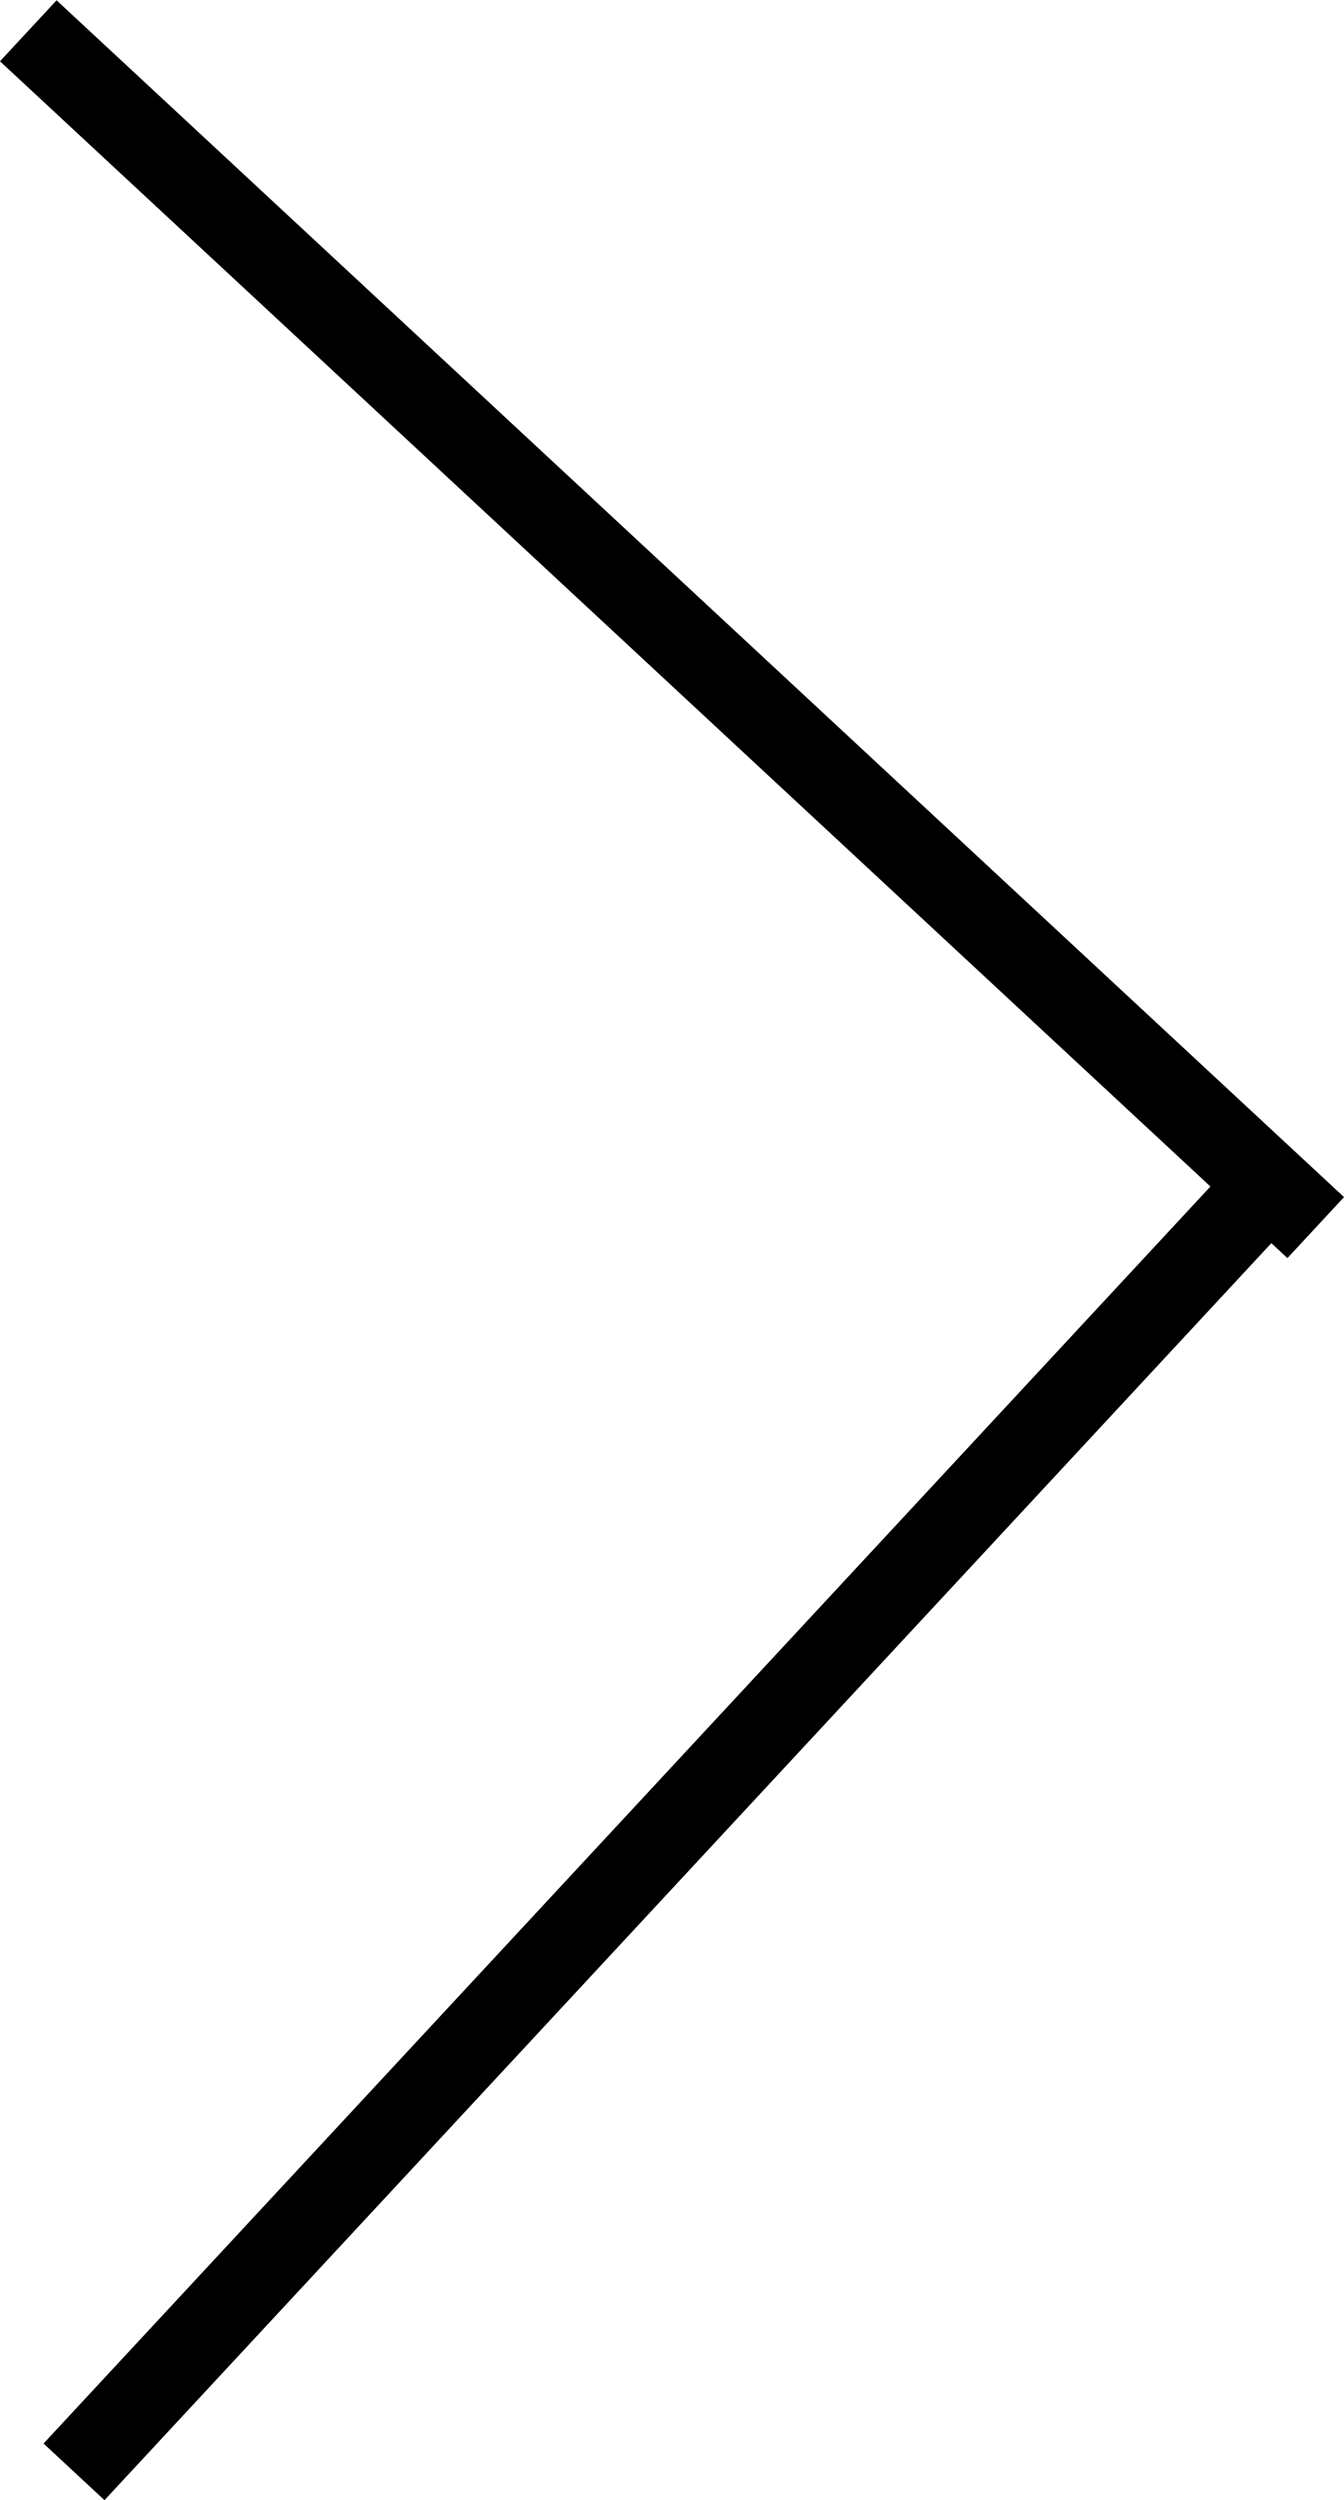
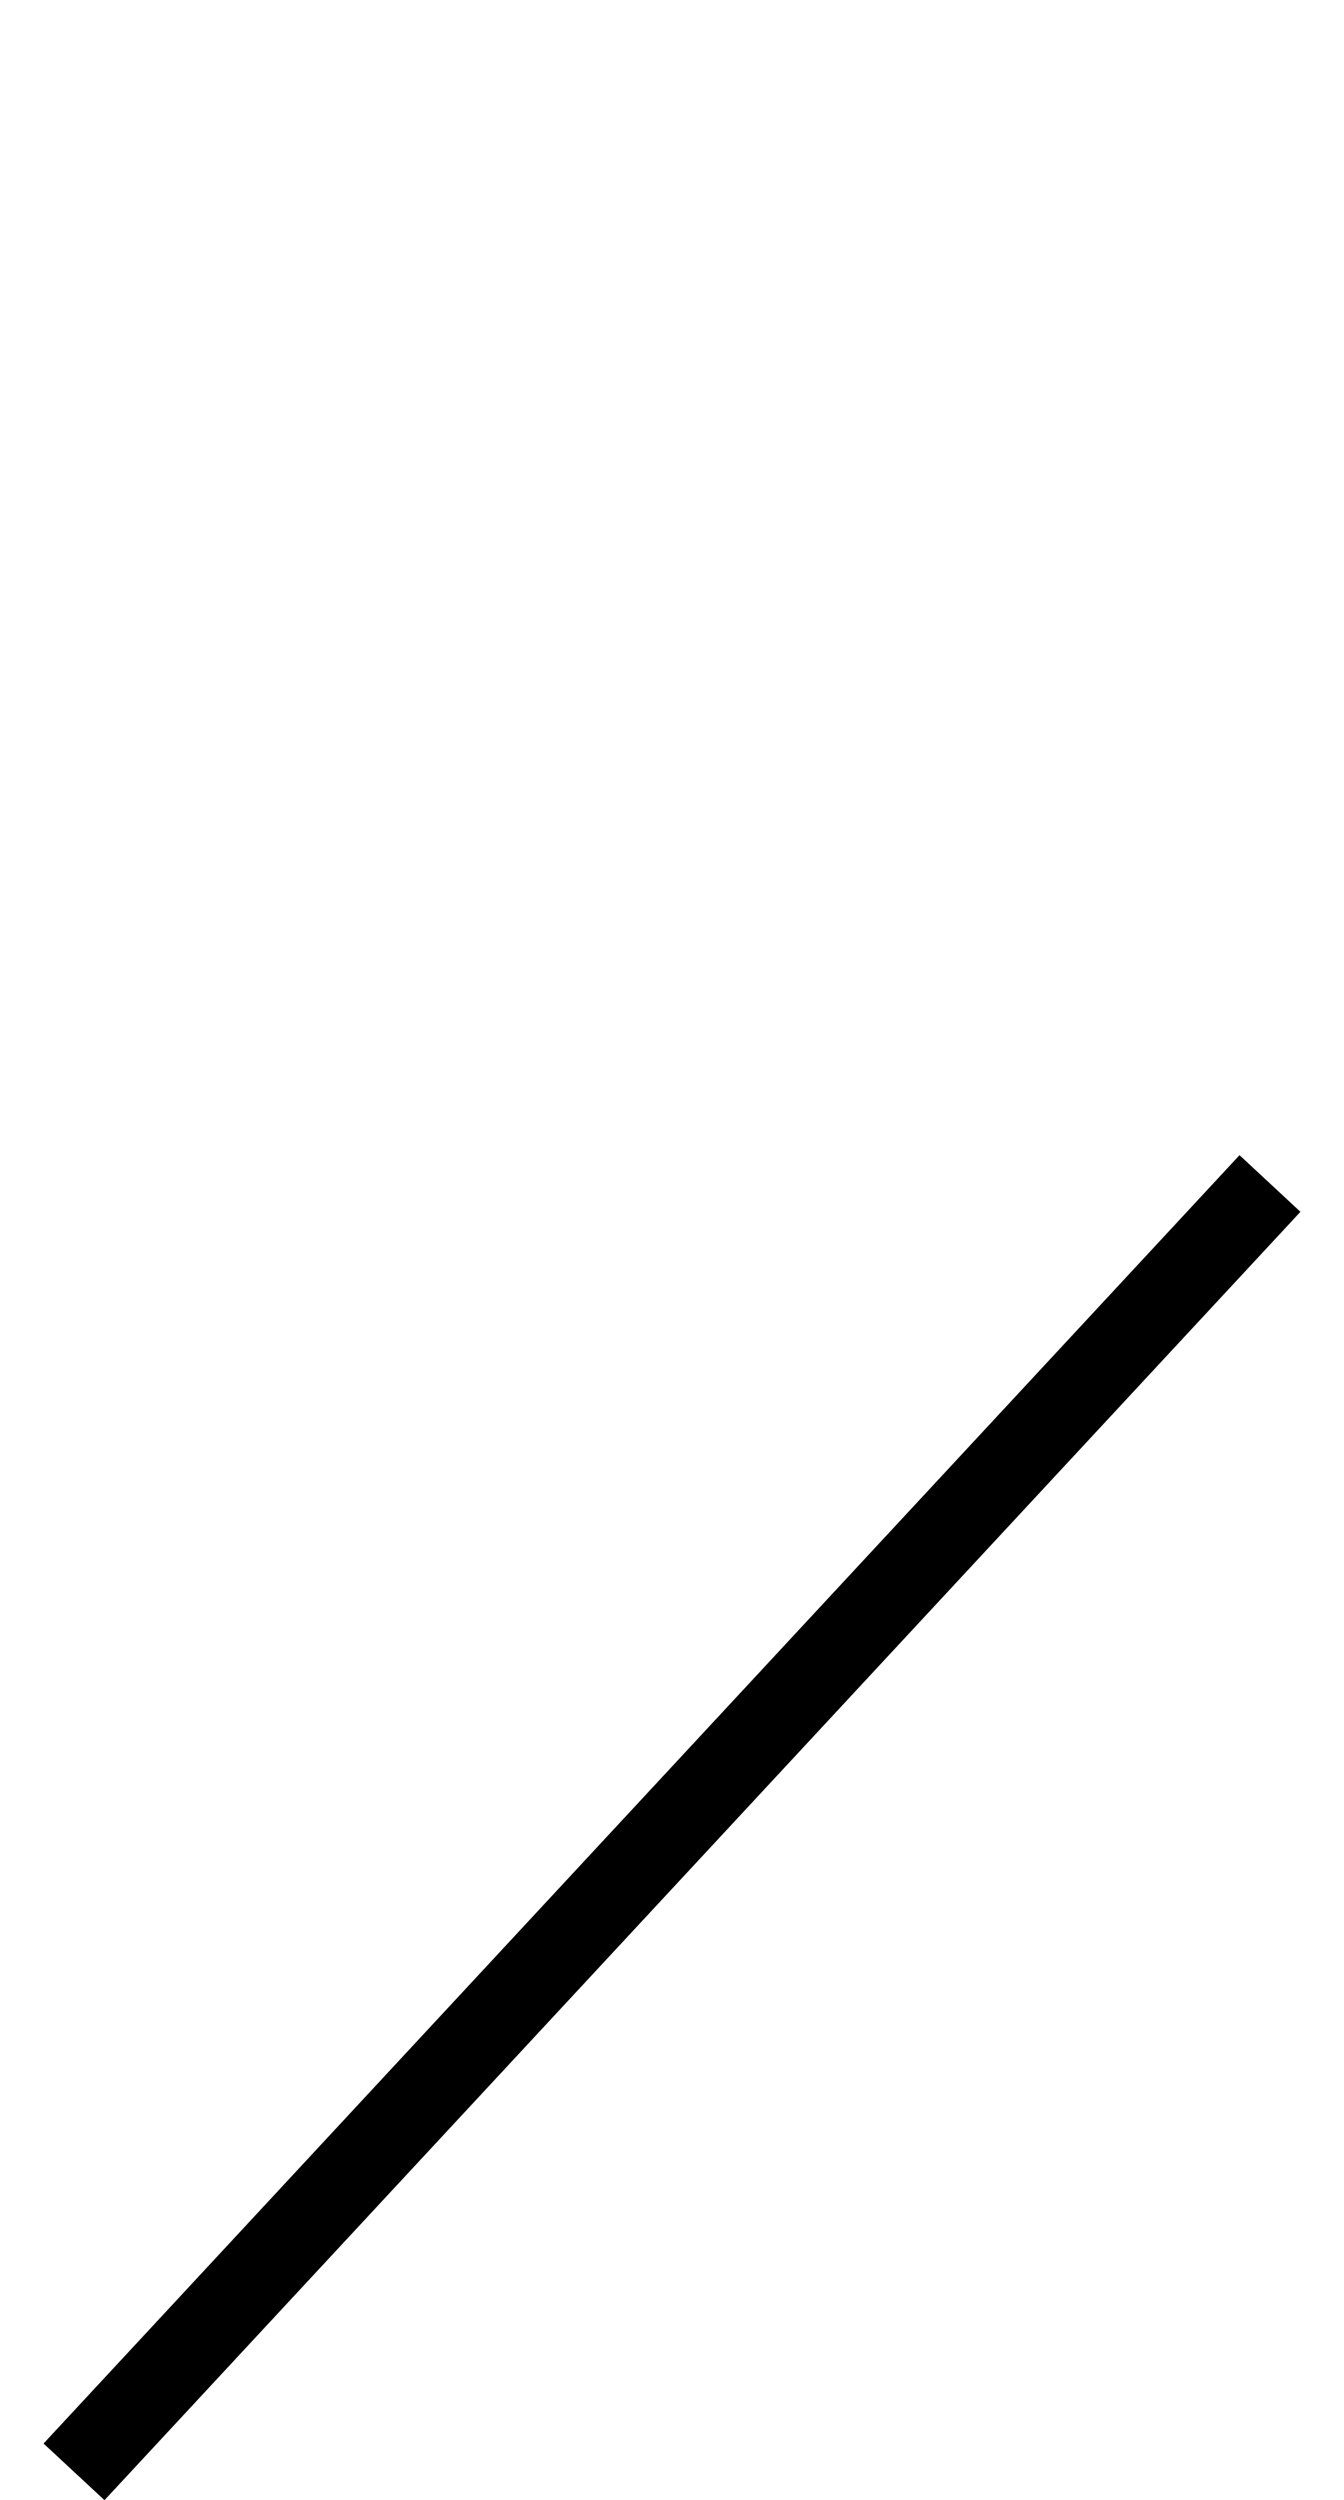
<svg xmlns="http://www.w3.org/2000/svg" viewBox="0 0 16.16 30.04">
  <title>Ресурс 6</title>
  <g id="Слой_2" data-name="Слой 2">
    <g id="Слой_1-2" data-name="Слой 1">
-       <line x1="15.82" y1="14.75" x2="0.34" y2="0.37" stroke="#000" stroke-miterlimit="10" />
      <line x1="15.27" y1="14.22" x2="0.89" y2="29.7" stroke="#000" stroke-miterlimit="10" />
    </g>
  </g>
</svg>